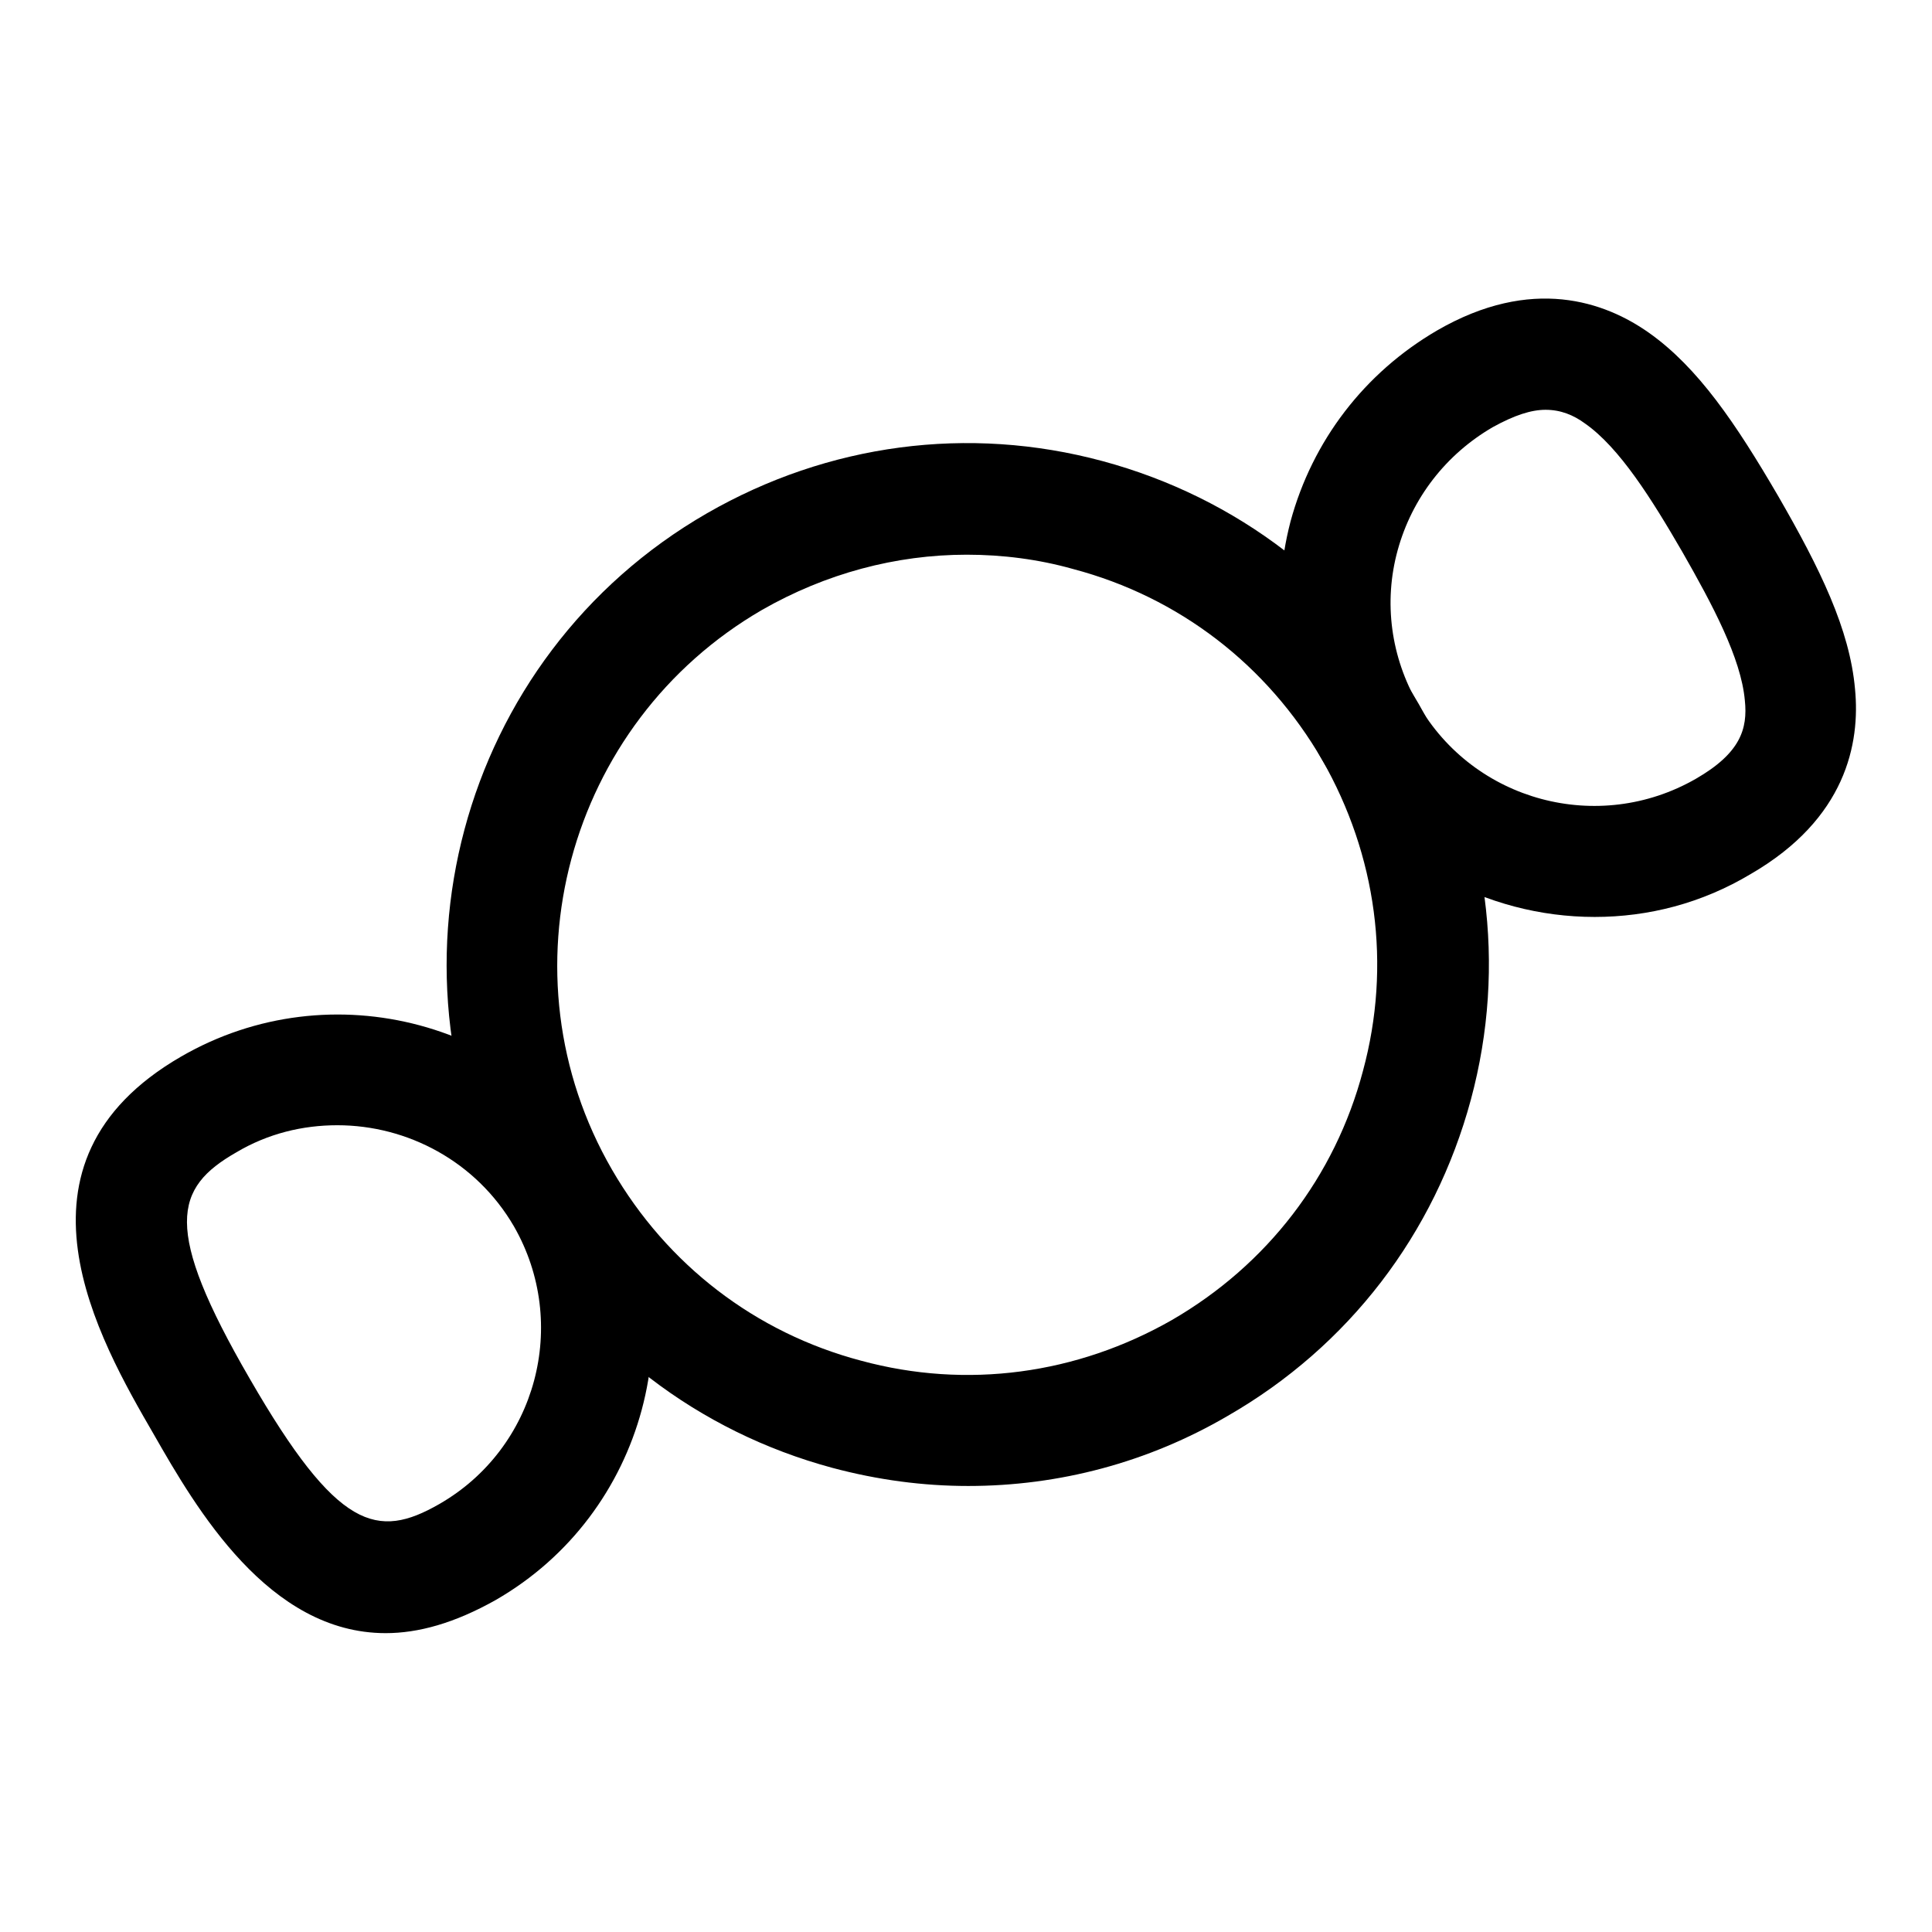
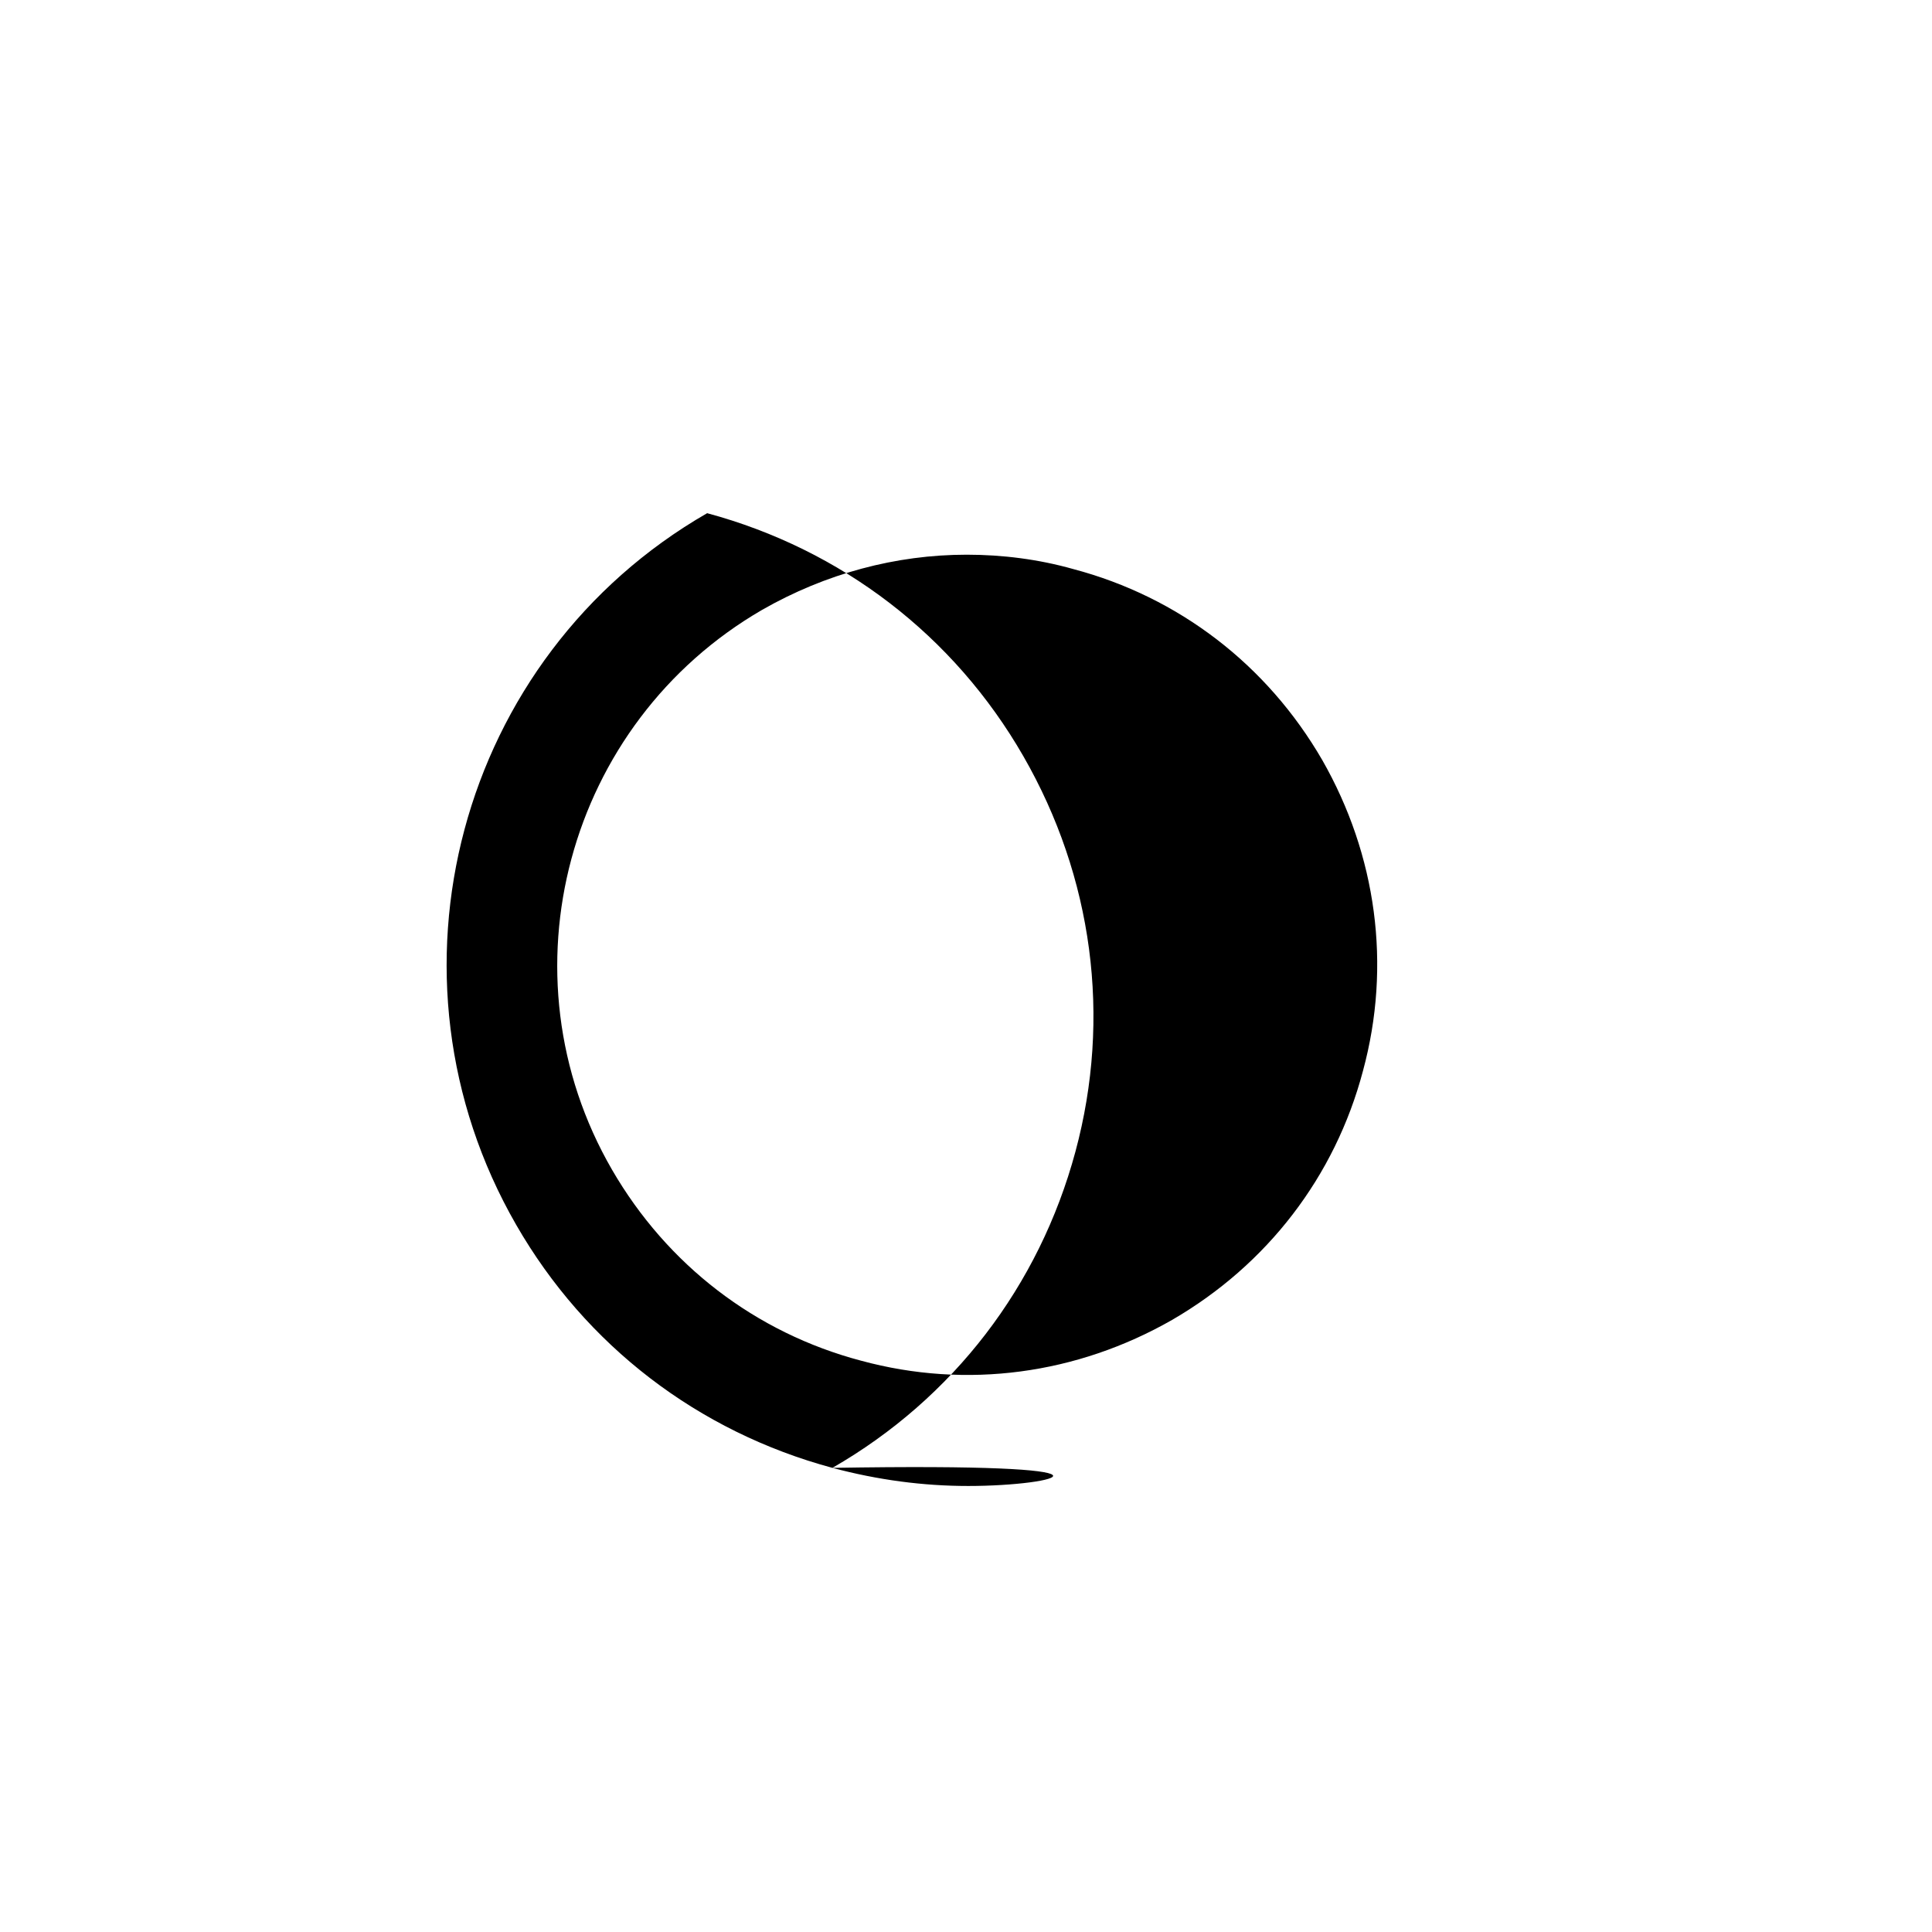
<svg xmlns="http://www.w3.org/2000/svg" version="1.1" x="0px" y="0px" viewBox="0 0 256 256" enable-background="new 0 0 256 256" xml:space="preserve">
  <g>
-     <path fill="#000000" d="M128.3,196.9c-6,0-12-0.8-18-2.4c-17.8-4.8-32.7-16.2-41.9-32.2c-19-33-7.7-75.3,25.3-94.3 c16-9.2,34.6-11.7,52.4-6.9c17.8,4.8,32.7,16.2,41.9,32.2c9.2,16,11.7,34.6,6.9,52.4c-4.8,17.8-16.2,32.7-32.2,41.9 C152.1,193.8,140.3,196.9,128.3,196.9L128.3,196.9z M128.1,73.5c-9.4,0-18.7,2.5-27.1,7.3c-25.9,15-34.9,48.3-19.9,74.2 c7.3,12.6,19,21.6,33,25.3c14,3.8,28.6,1.8,41.2-5.4c12.6-7.3,21.6-19,25.3-33c3.8-14,1.8-28.6-5.4-41.2c-7.3-12.6-19-21.6-33-25.3 C137.6,74.1,132.8,73.5,128.1,73.5L128.1,73.5z" />
-     <path fill="#000000" d="M51.1,216.4c-15.5,0-25.1-16.5-30.7-26.3c-7.3-12.6-20.8-36,3.6-50.1c19.9-11.5,45.4-4.6,56.9,15.2 c11.5,19.9,4.6,45.4-15.2,56.8C60.2,215.1,55.4,216.4,51.1,216.4z M44.7,149.1c-4.6,0-9.2,1.1-13.4,3.6c-8.2,4.7-9.8,10,1.8,30 c11.6,20.1,16.9,21.3,25.1,16.6c12.9-7.4,17.3-23.9,9.9-36.8C63.1,153.9,54,149.1,44.7,149.1L44.7,149.1z M211.3,121.5 c-14.4,0-28.4-7.5-36.1-20.8c-5.6-9.6-7-20.8-4.2-31.6c2.9-10.7,9.8-19.7,19.4-25.3c12.6-7.3,22.3-3.8,28.1,0.3 c6.5,4.6,11.5,12,17.1,21.6c5.6,9.7,9.5,17.7,10.2,25.6c0.7,7.2-1.2,17.2-13.8,24.5C225.5,119.7,218.4,121.5,211.3,121.5 L211.3,121.5z M204.8,54.3c-1.9,0-4.1,0.7-7,2.3c-6.2,3.6-10.7,9.4-12.6,16.3c-1.9,6.9-0.9,14.2,2.7,20.4 c7.4,12.9,23.9,17.3,36.8,9.9c5.9-3.4,6.9-6.6,6.5-10.4c-0.5-5.6-4.3-12.7-8.3-19.7c-4-6.9-8.3-13.8-12.9-17 C208.5,55,206.8,54.3,204.8,54.3z" />
+     <path fill="#000000" d="M128.3,196.9c-6,0-12-0.8-18-2.4c-17.8-4.8-32.7-16.2-41.9-32.2c-19-33-7.7-75.3,25.3-94.3 c17.8,4.8,32.7,16.2,41.9,32.2c9.2,16,11.7,34.6,6.9,52.4c-4.8,17.8-16.2,32.7-32.2,41.9 C152.1,193.8,140.3,196.9,128.3,196.9L128.3,196.9z M128.1,73.5c-9.4,0-18.7,2.5-27.1,7.3c-25.9,15-34.9,48.3-19.9,74.2 c7.3,12.6,19,21.6,33,25.3c14,3.8,28.6,1.8,41.2-5.4c12.6-7.3,21.6-19,25.3-33c3.8-14,1.8-28.6-5.4-41.2c-7.3-12.6-19-21.6-33-25.3 C137.6,74.1,132.8,73.5,128.1,73.5L128.1,73.5z" />
  </g>
</svg>